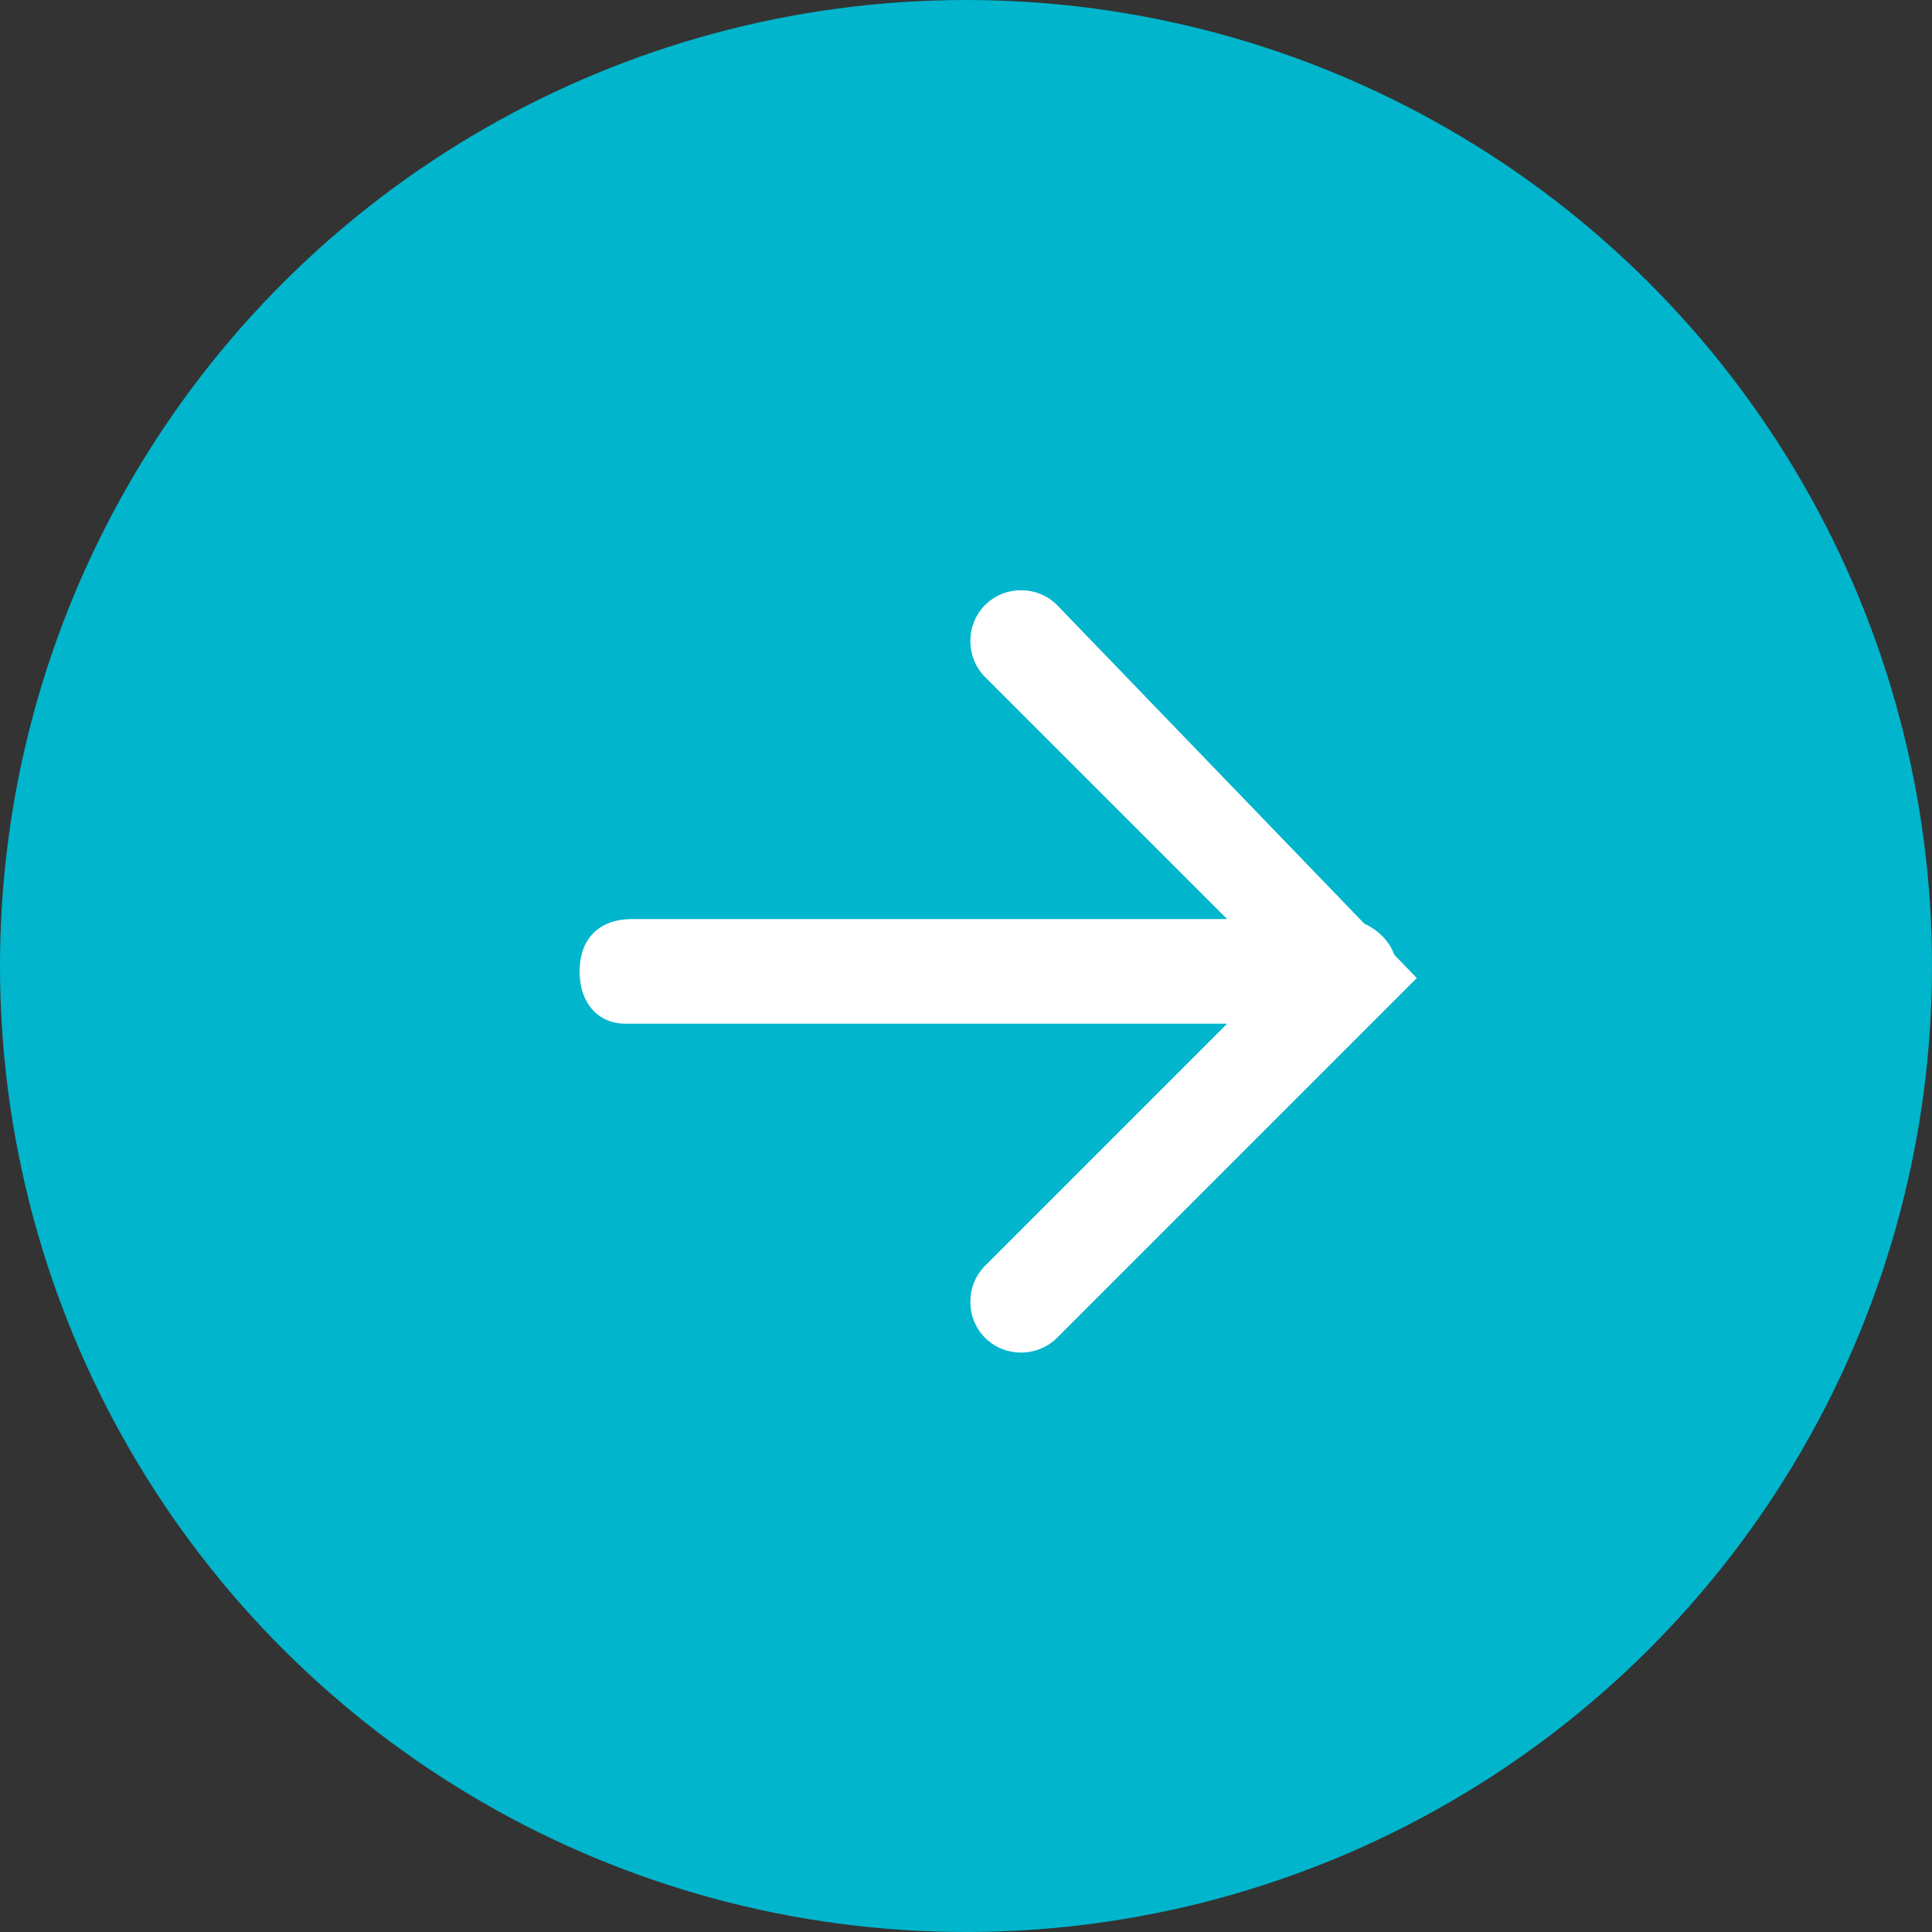
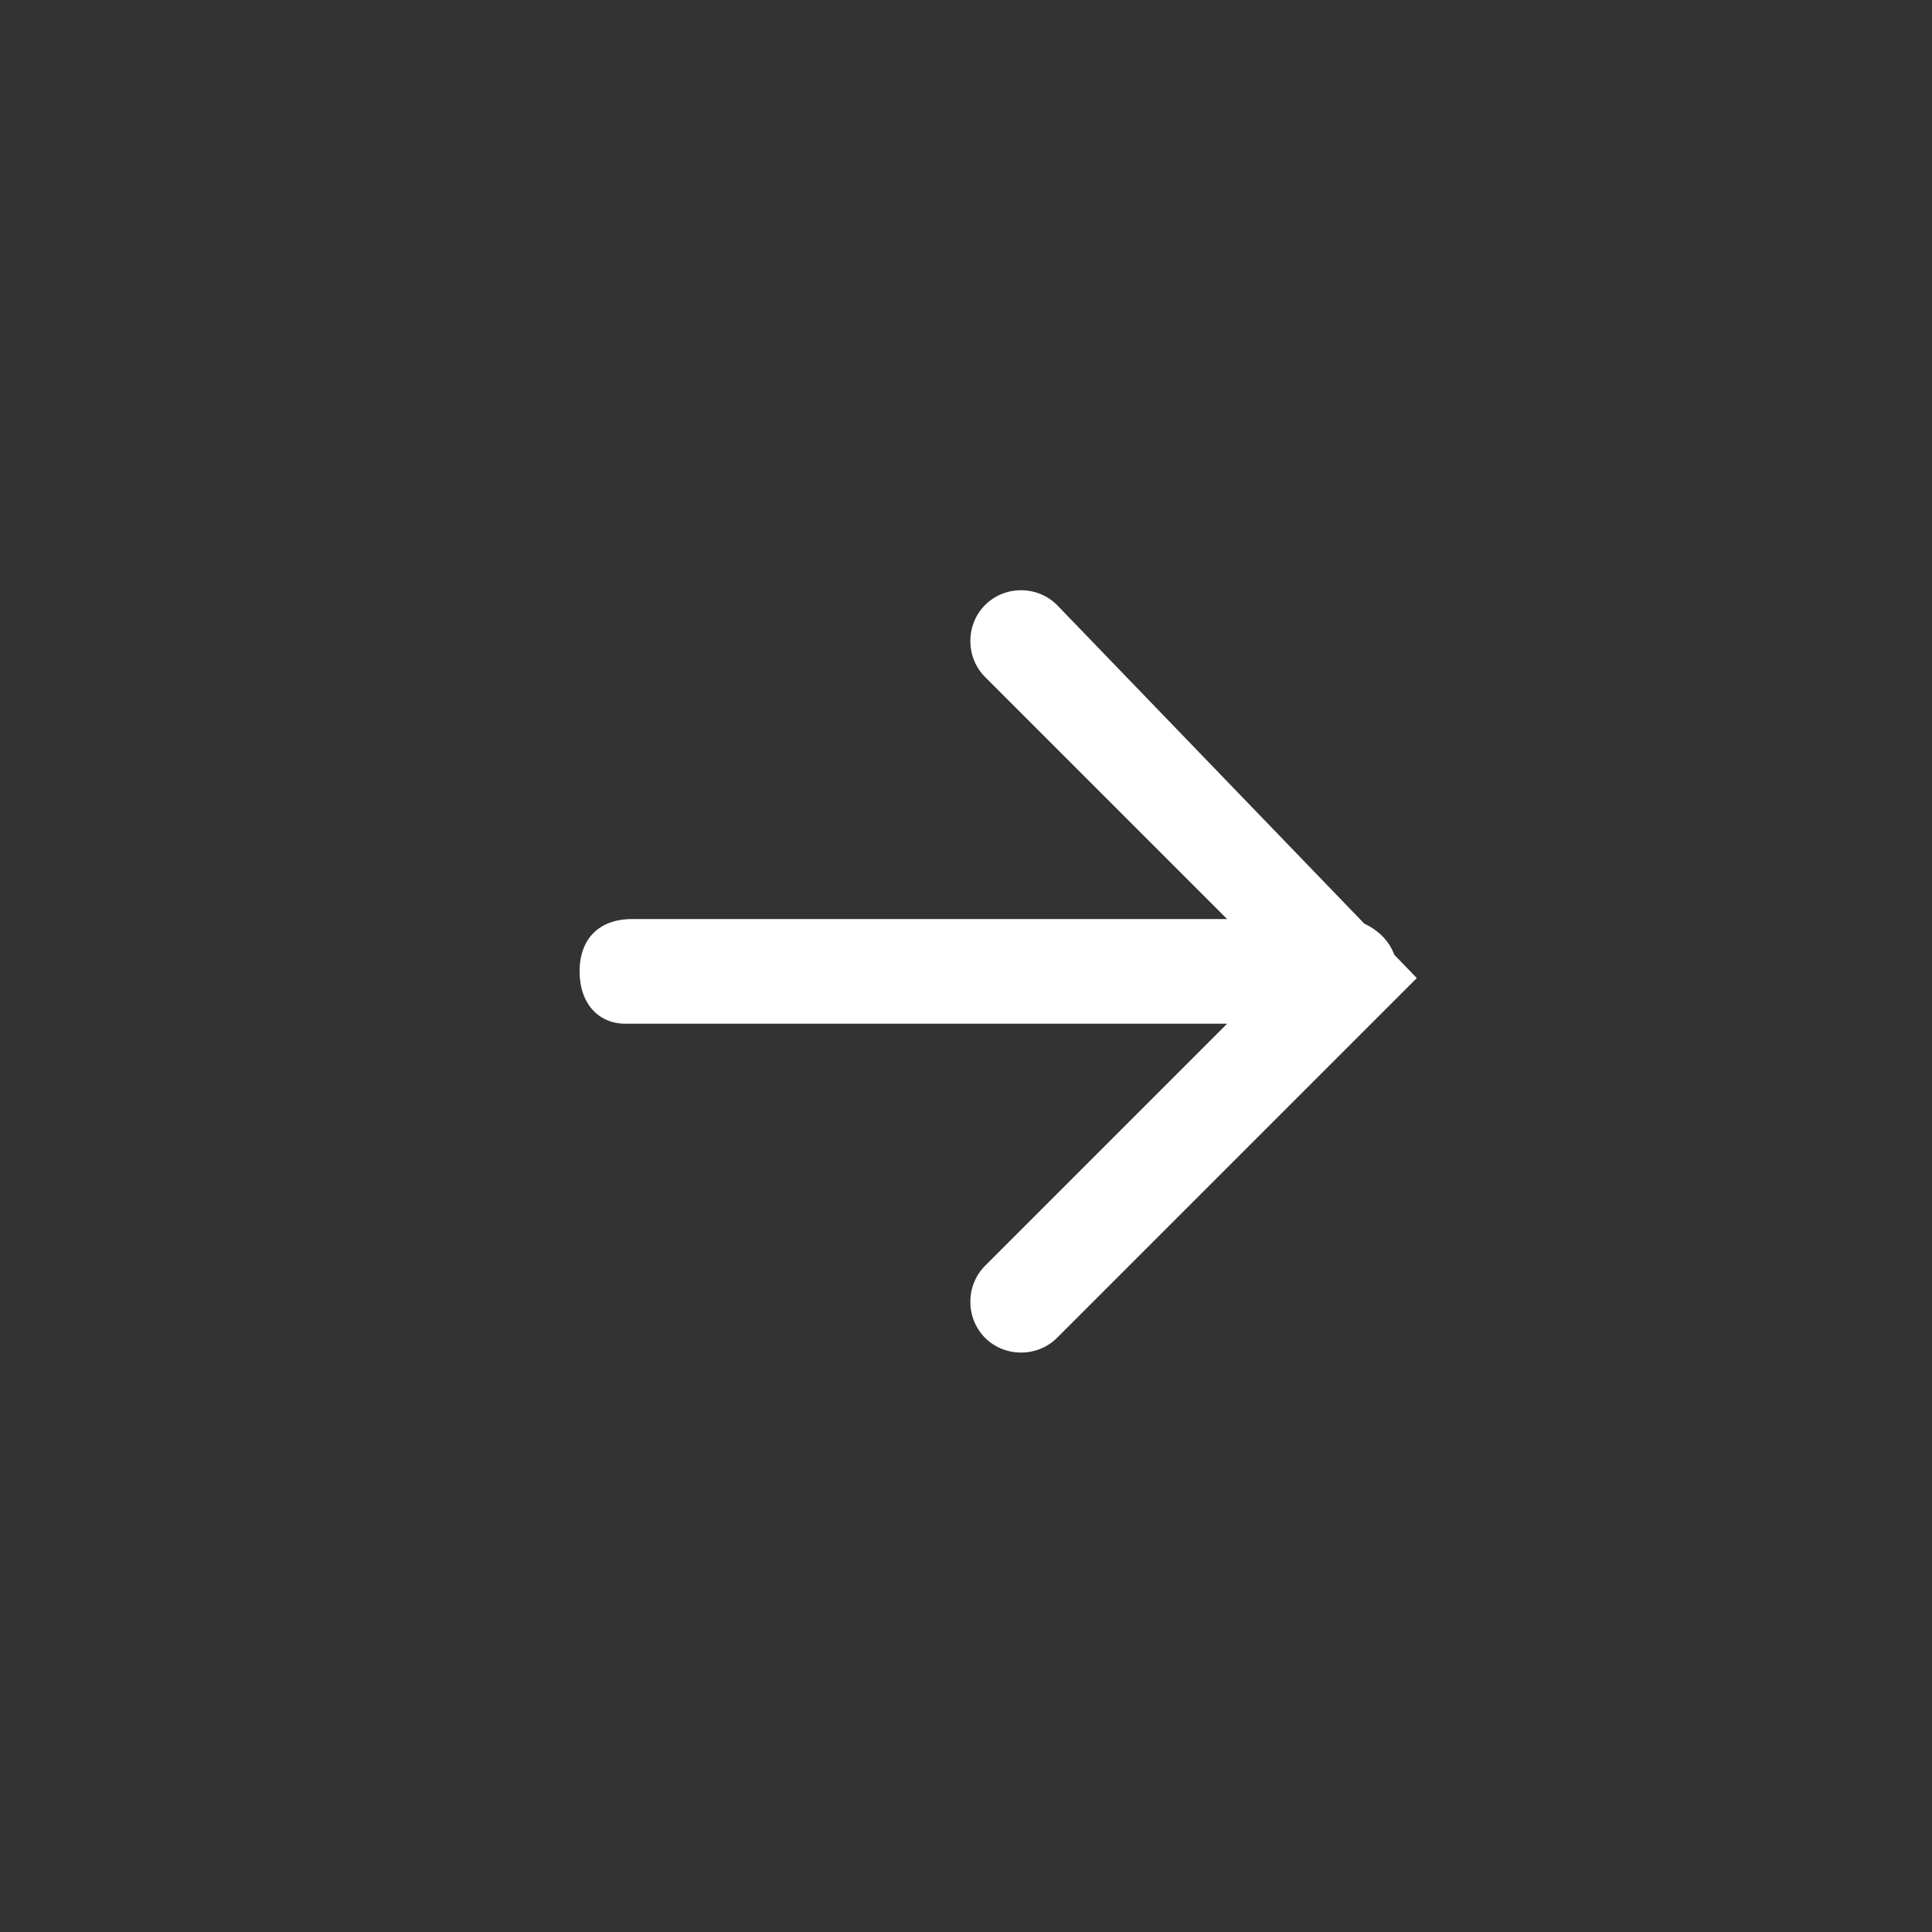
<svg xmlns="http://www.w3.org/2000/svg" width="24" height="24" viewBox="0 0 24 24" fill="none">
  <rect x="0" y="0" width="24" height="24" fill="#333333" stroke="none" />
-   <circle cx="12" cy="12" r="12" transform="rotate(-90 12 12)" fill="#00B5CC" />
  <path d="M17.6 12.15L13.131 16.619C12.887 16.863 12.481 16.863 12.237 16.619C11.993 16.374 11.993 15.968 12.237 15.724L15.894 12.067L12.237 8.41C11.993 8.166 11.993 7.76 12.237 7.516C12.481 7.271 12.887 7.271 13.131 7.516L17.6 12.15ZM17.356 12.067C17.356 12.391 17.112 12.717 16.706 12.717L7.768 12.717C7.441 12.717 7.2 12.473 7.2 12.067C7.2 11.661 7.444 11.417 7.85 11.417L16.788 11.417C17.112 11.499 17.356 11.744 17.356 12.067Z" fill="white" />
</svg>